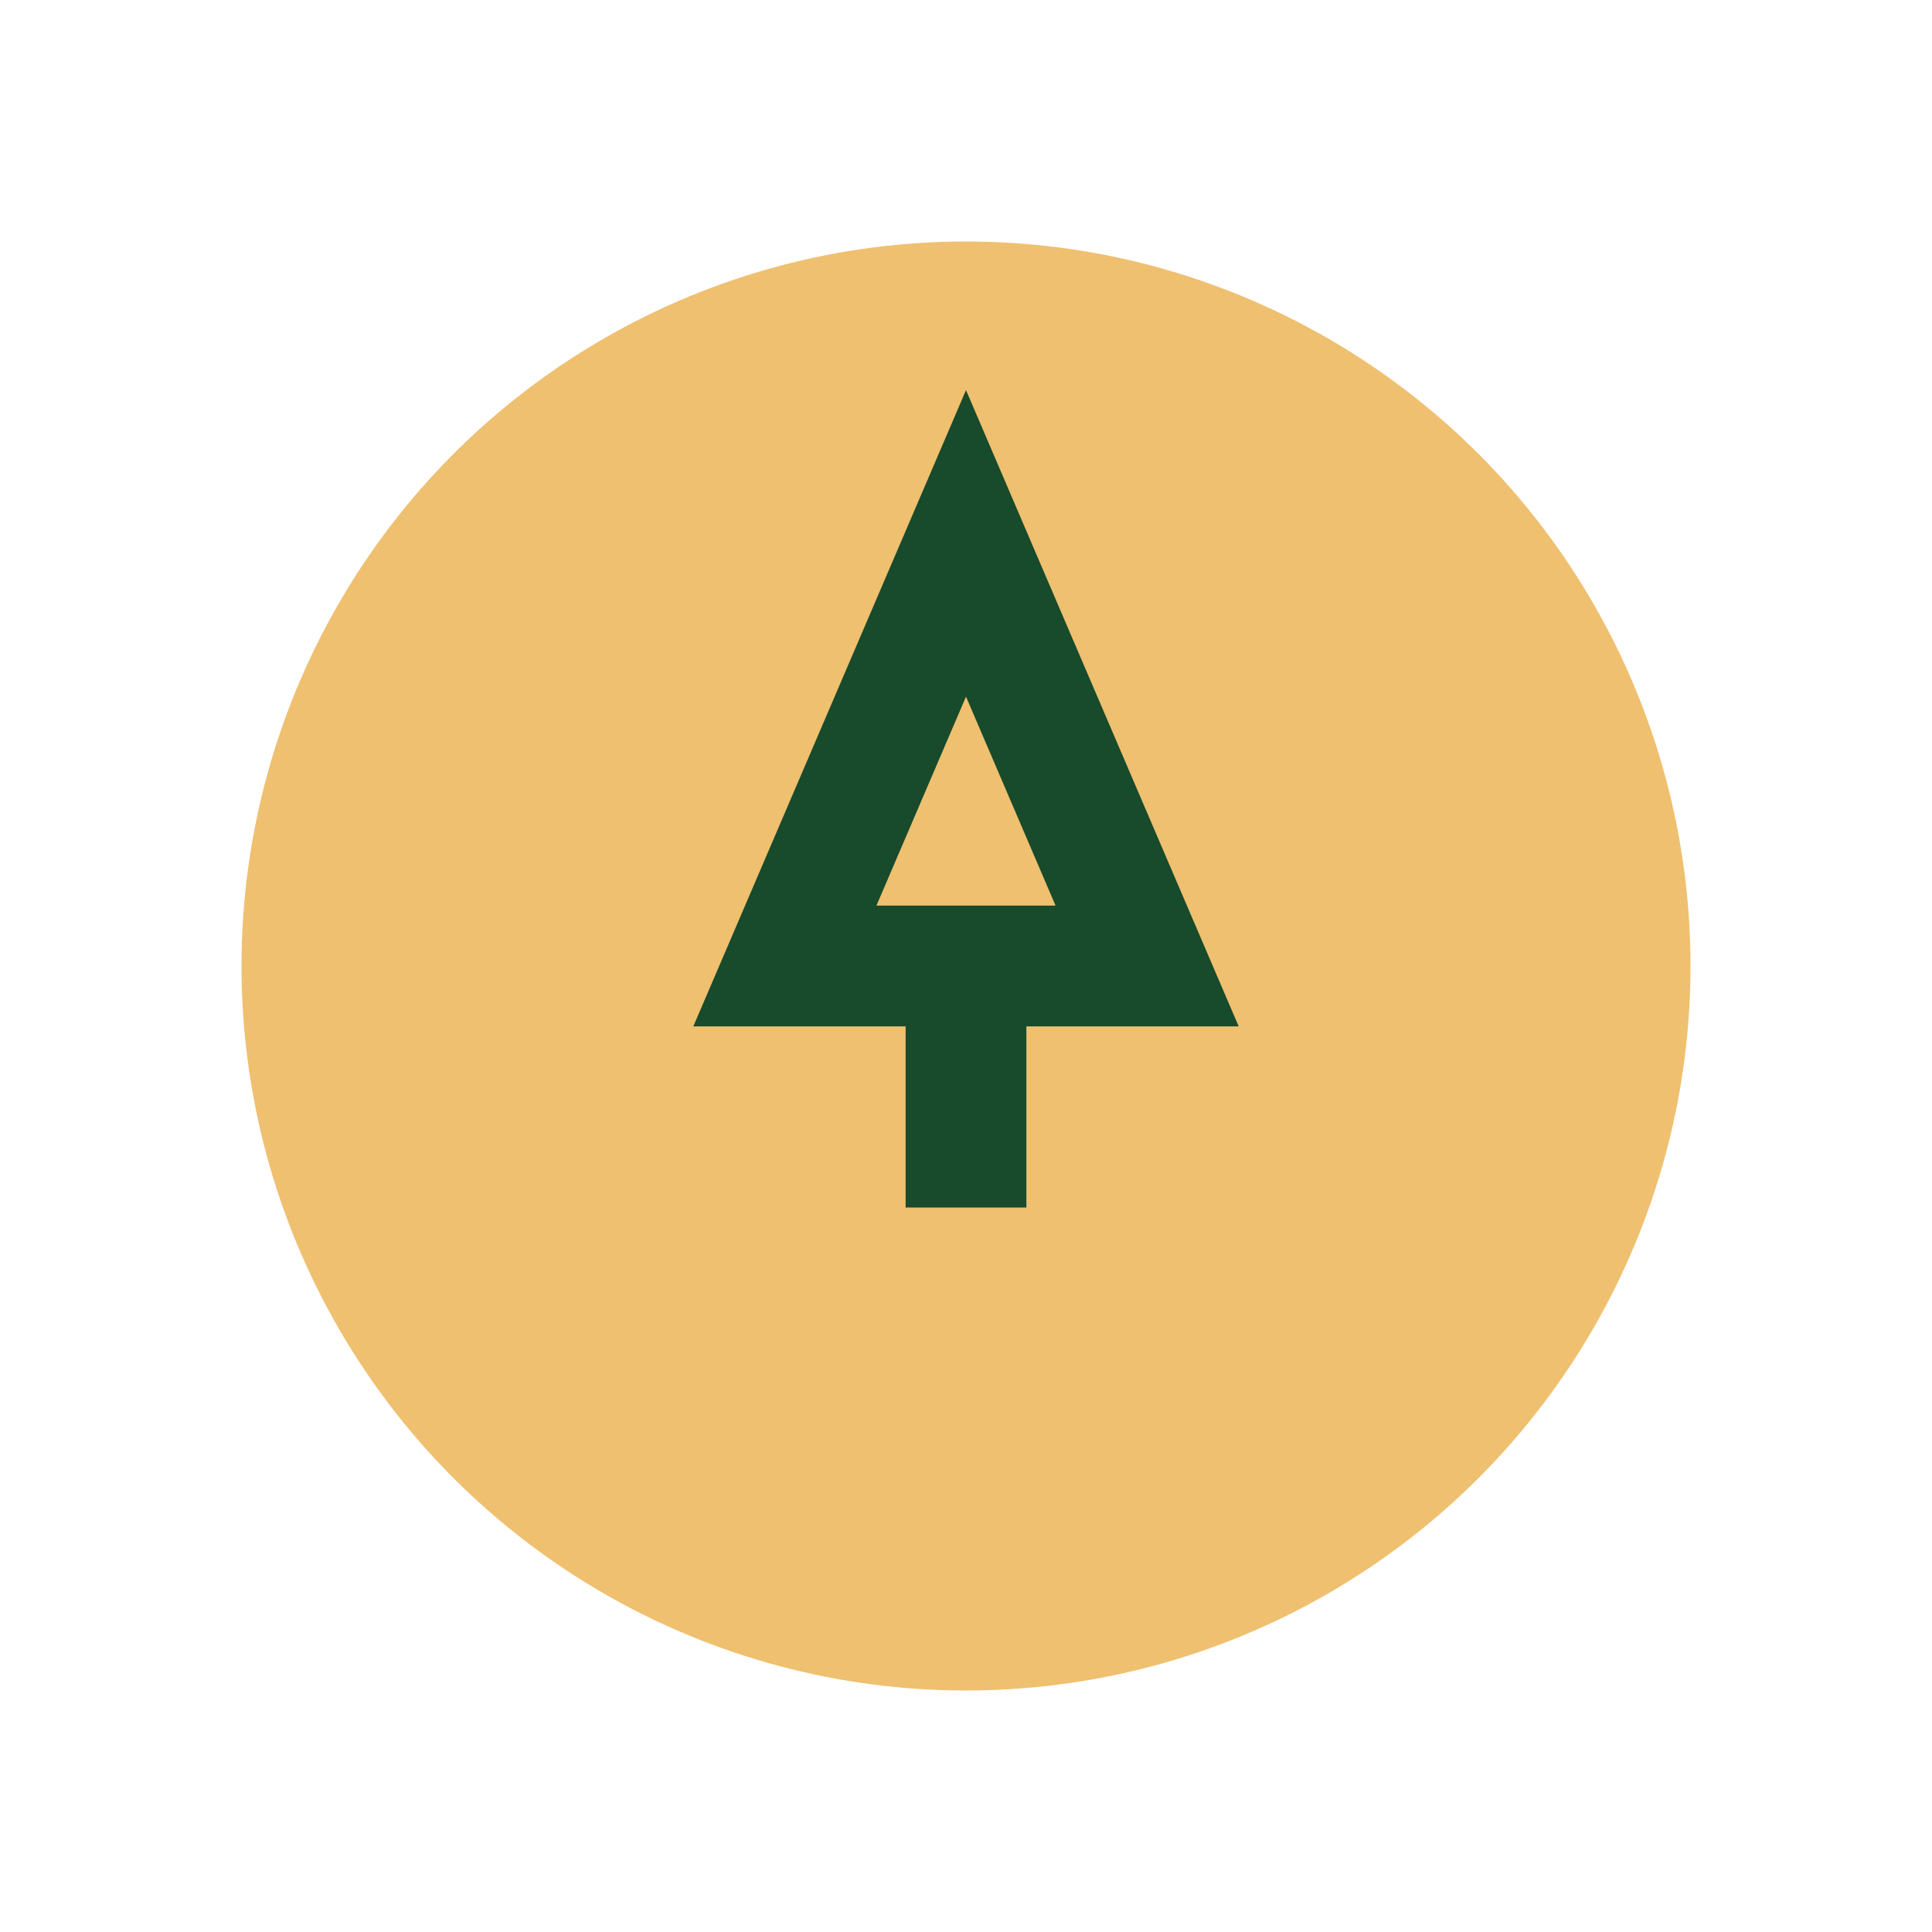
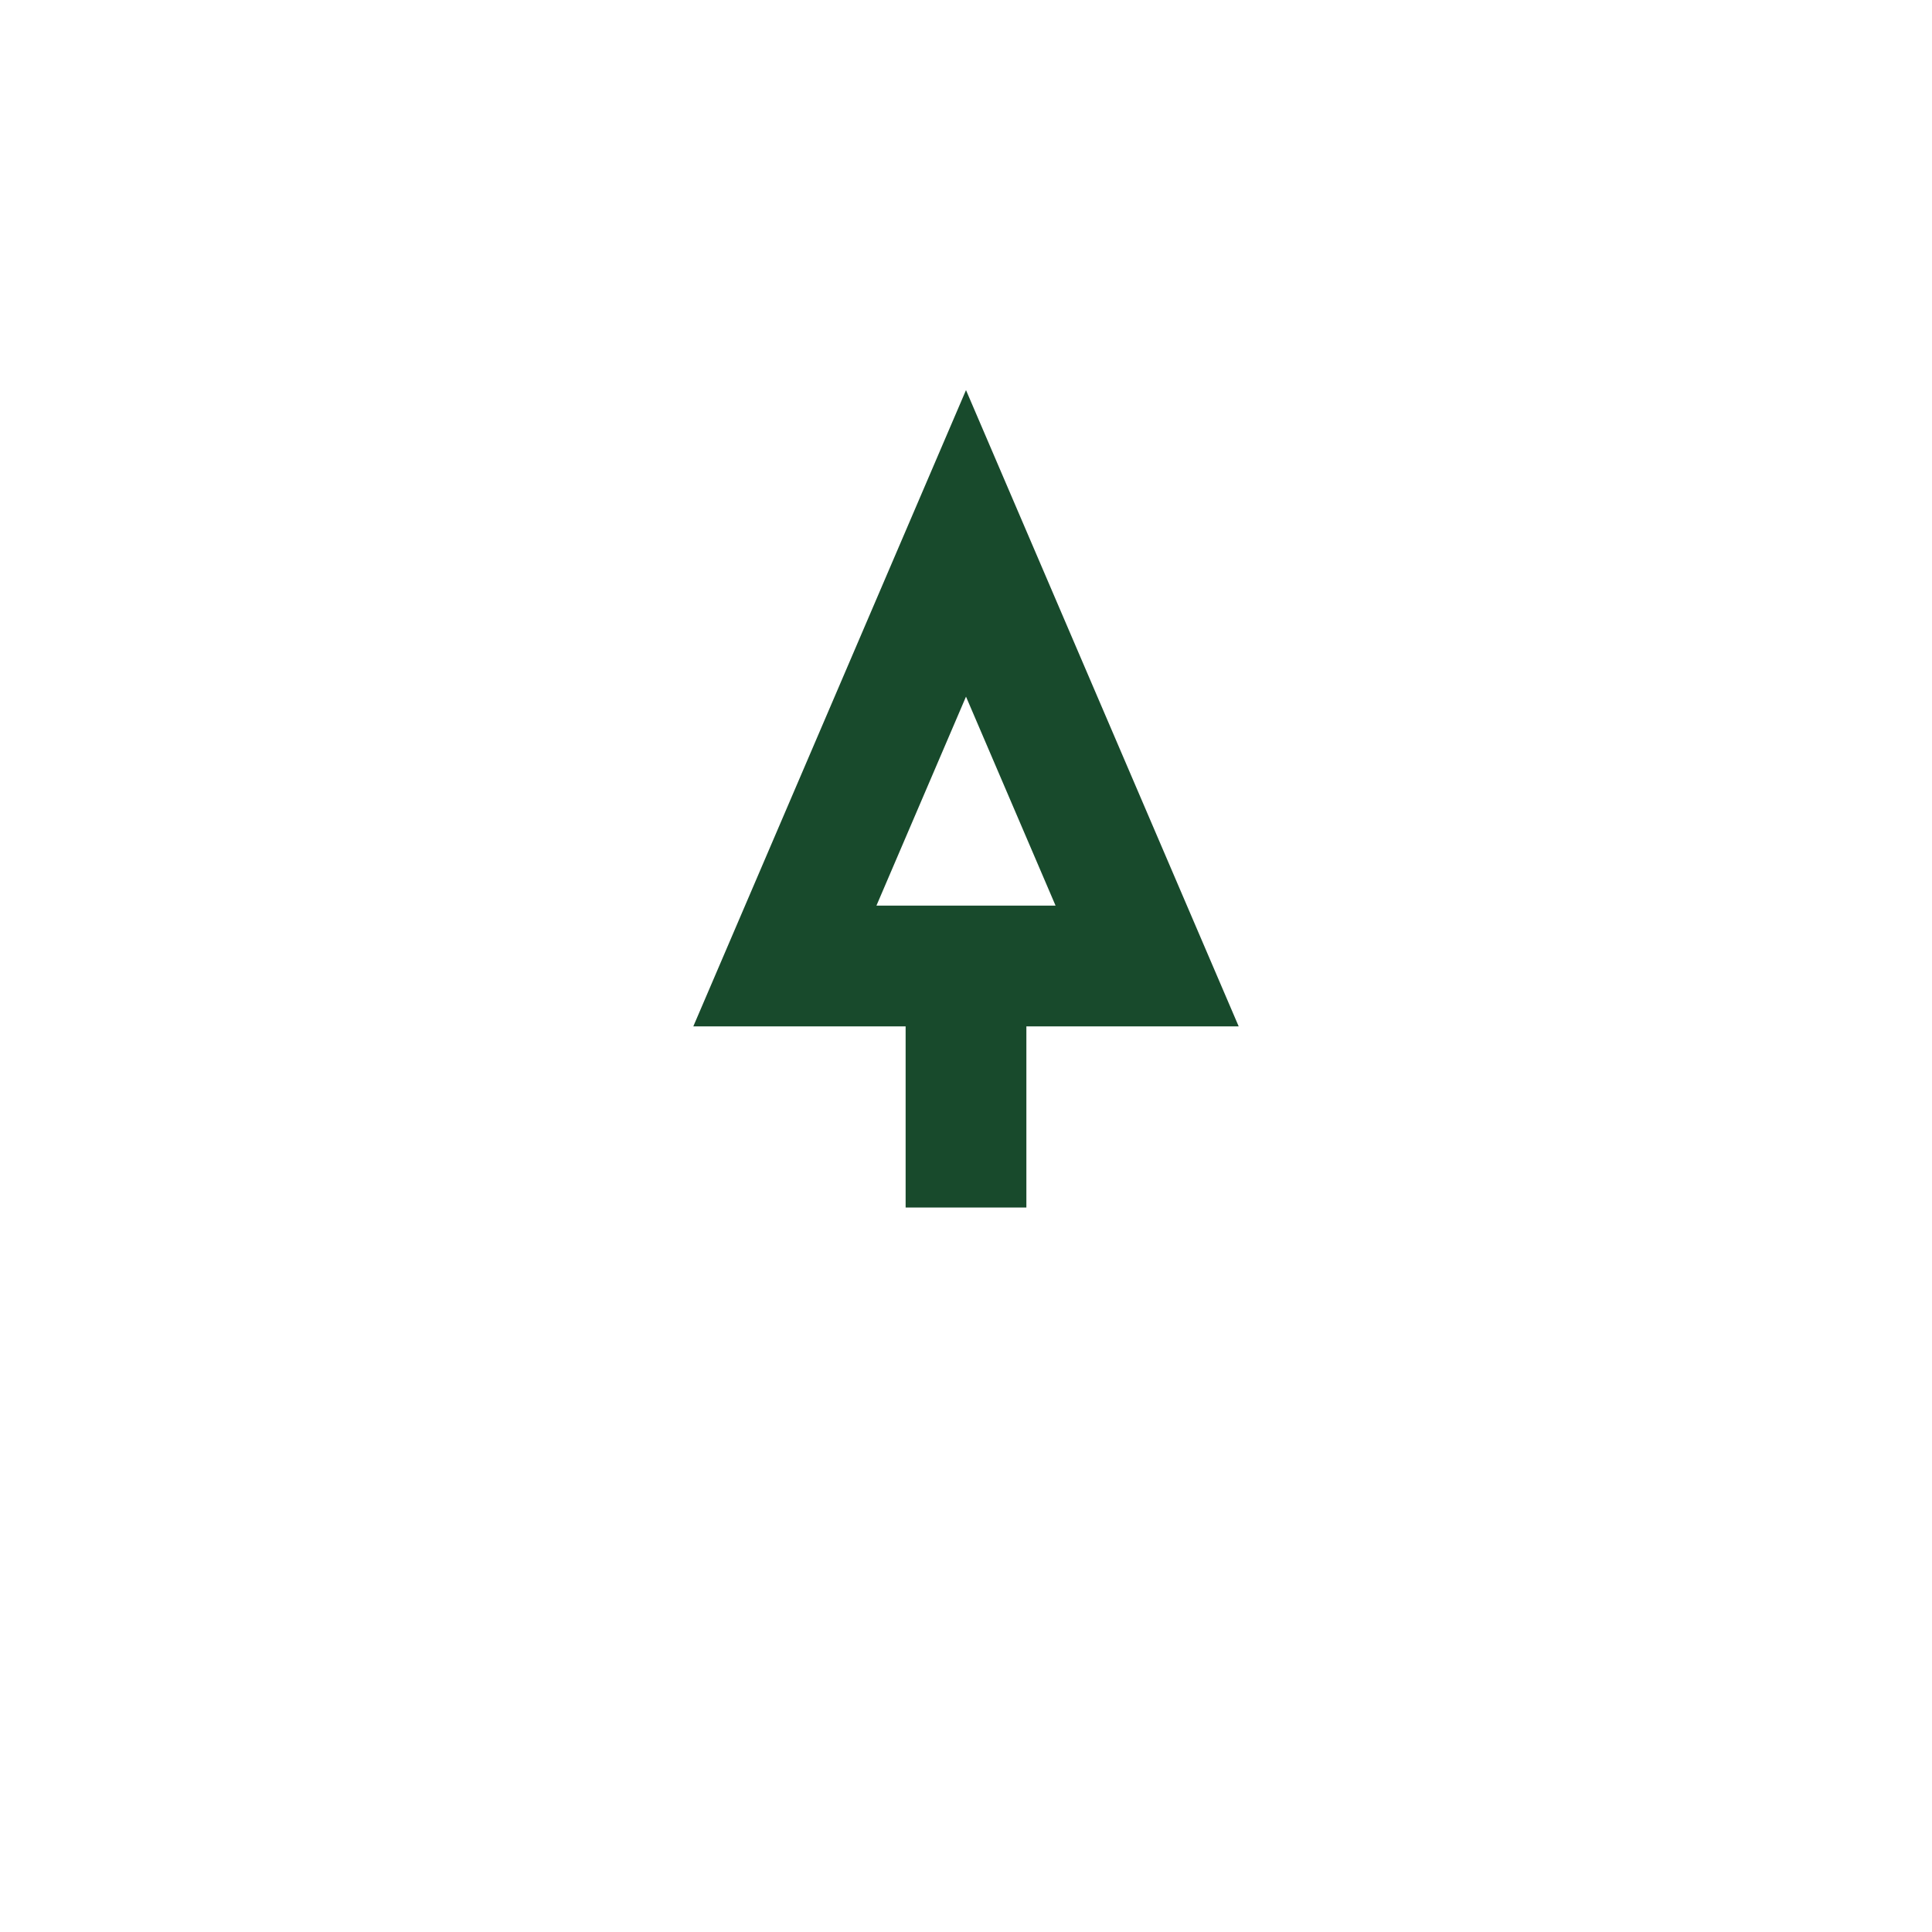
<svg xmlns="http://www.w3.org/2000/svg" width="32" height="32" viewBox="0 0 32 32">
-   <circle cx="16" cy="16" r="12" fill="#EFC070" />
-   <path d="M16 9l3 7h-6l3-7zm0 8v3" stroke="#184A2C" stroke-width="2" fill="none" />
+   <path d="M16 9l3 7h-6zm0 8v3" stroke="#184A2C" stroke-width="2" fill="none" />
</svg>